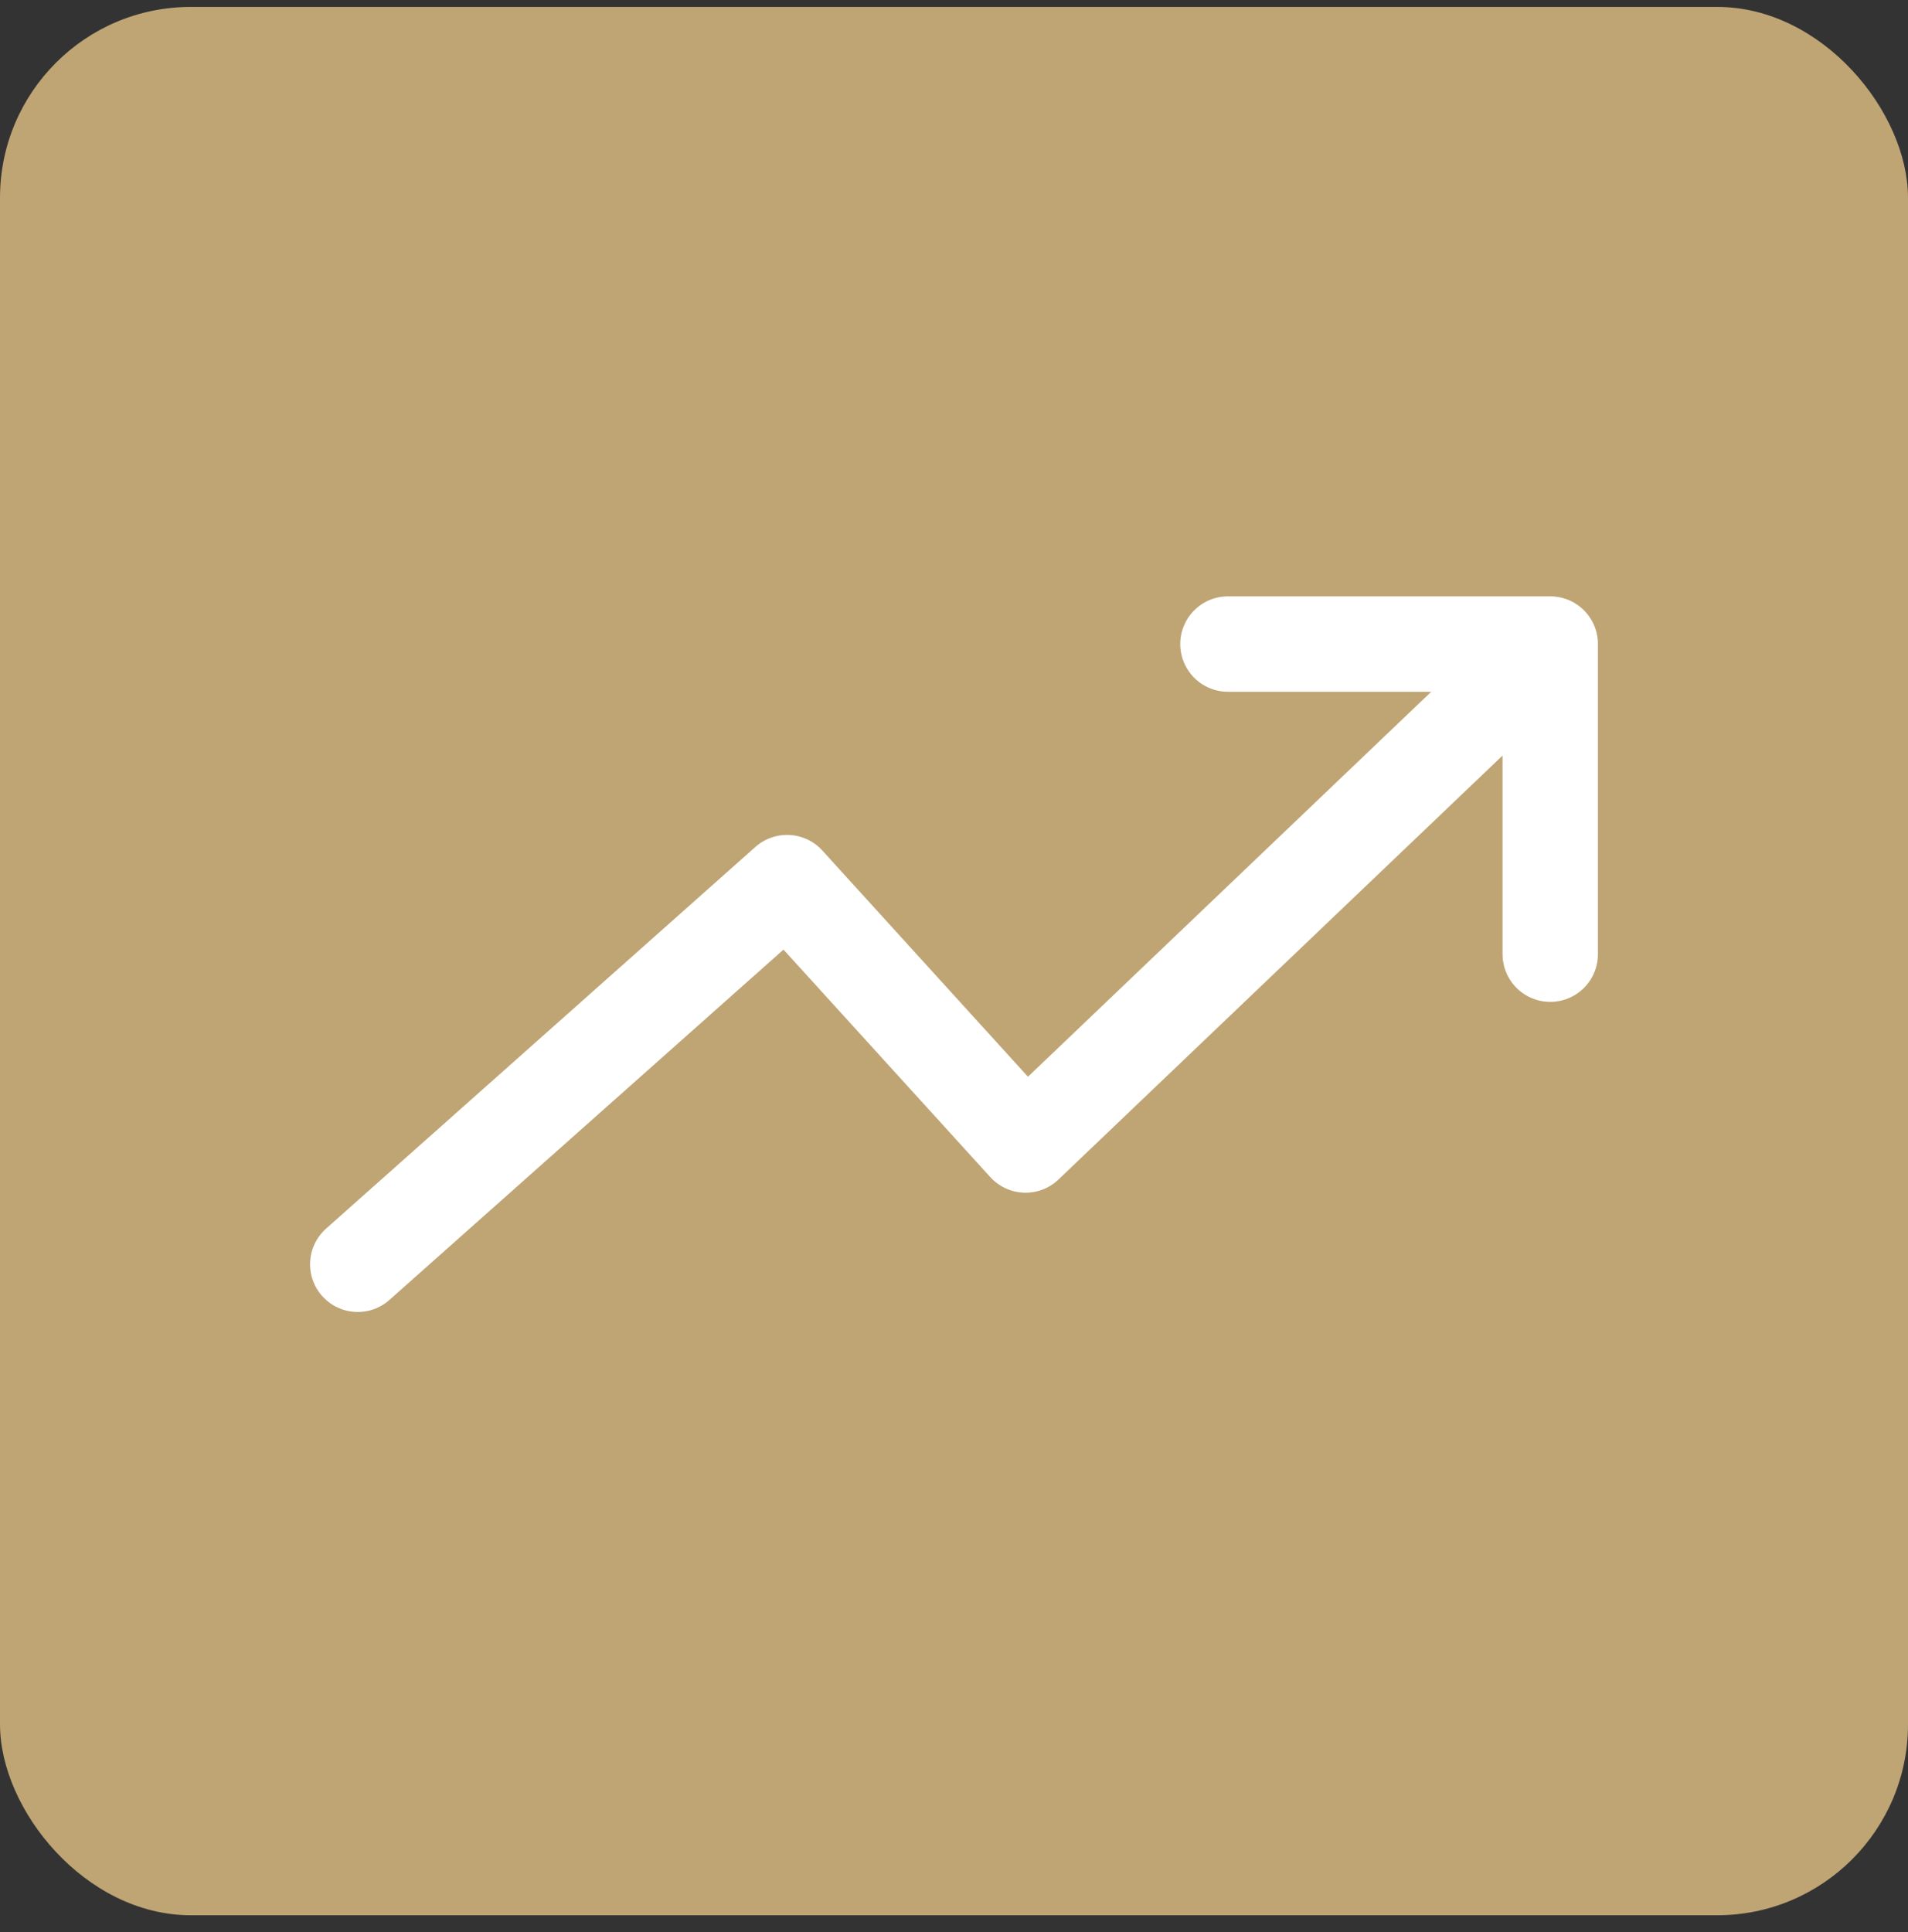
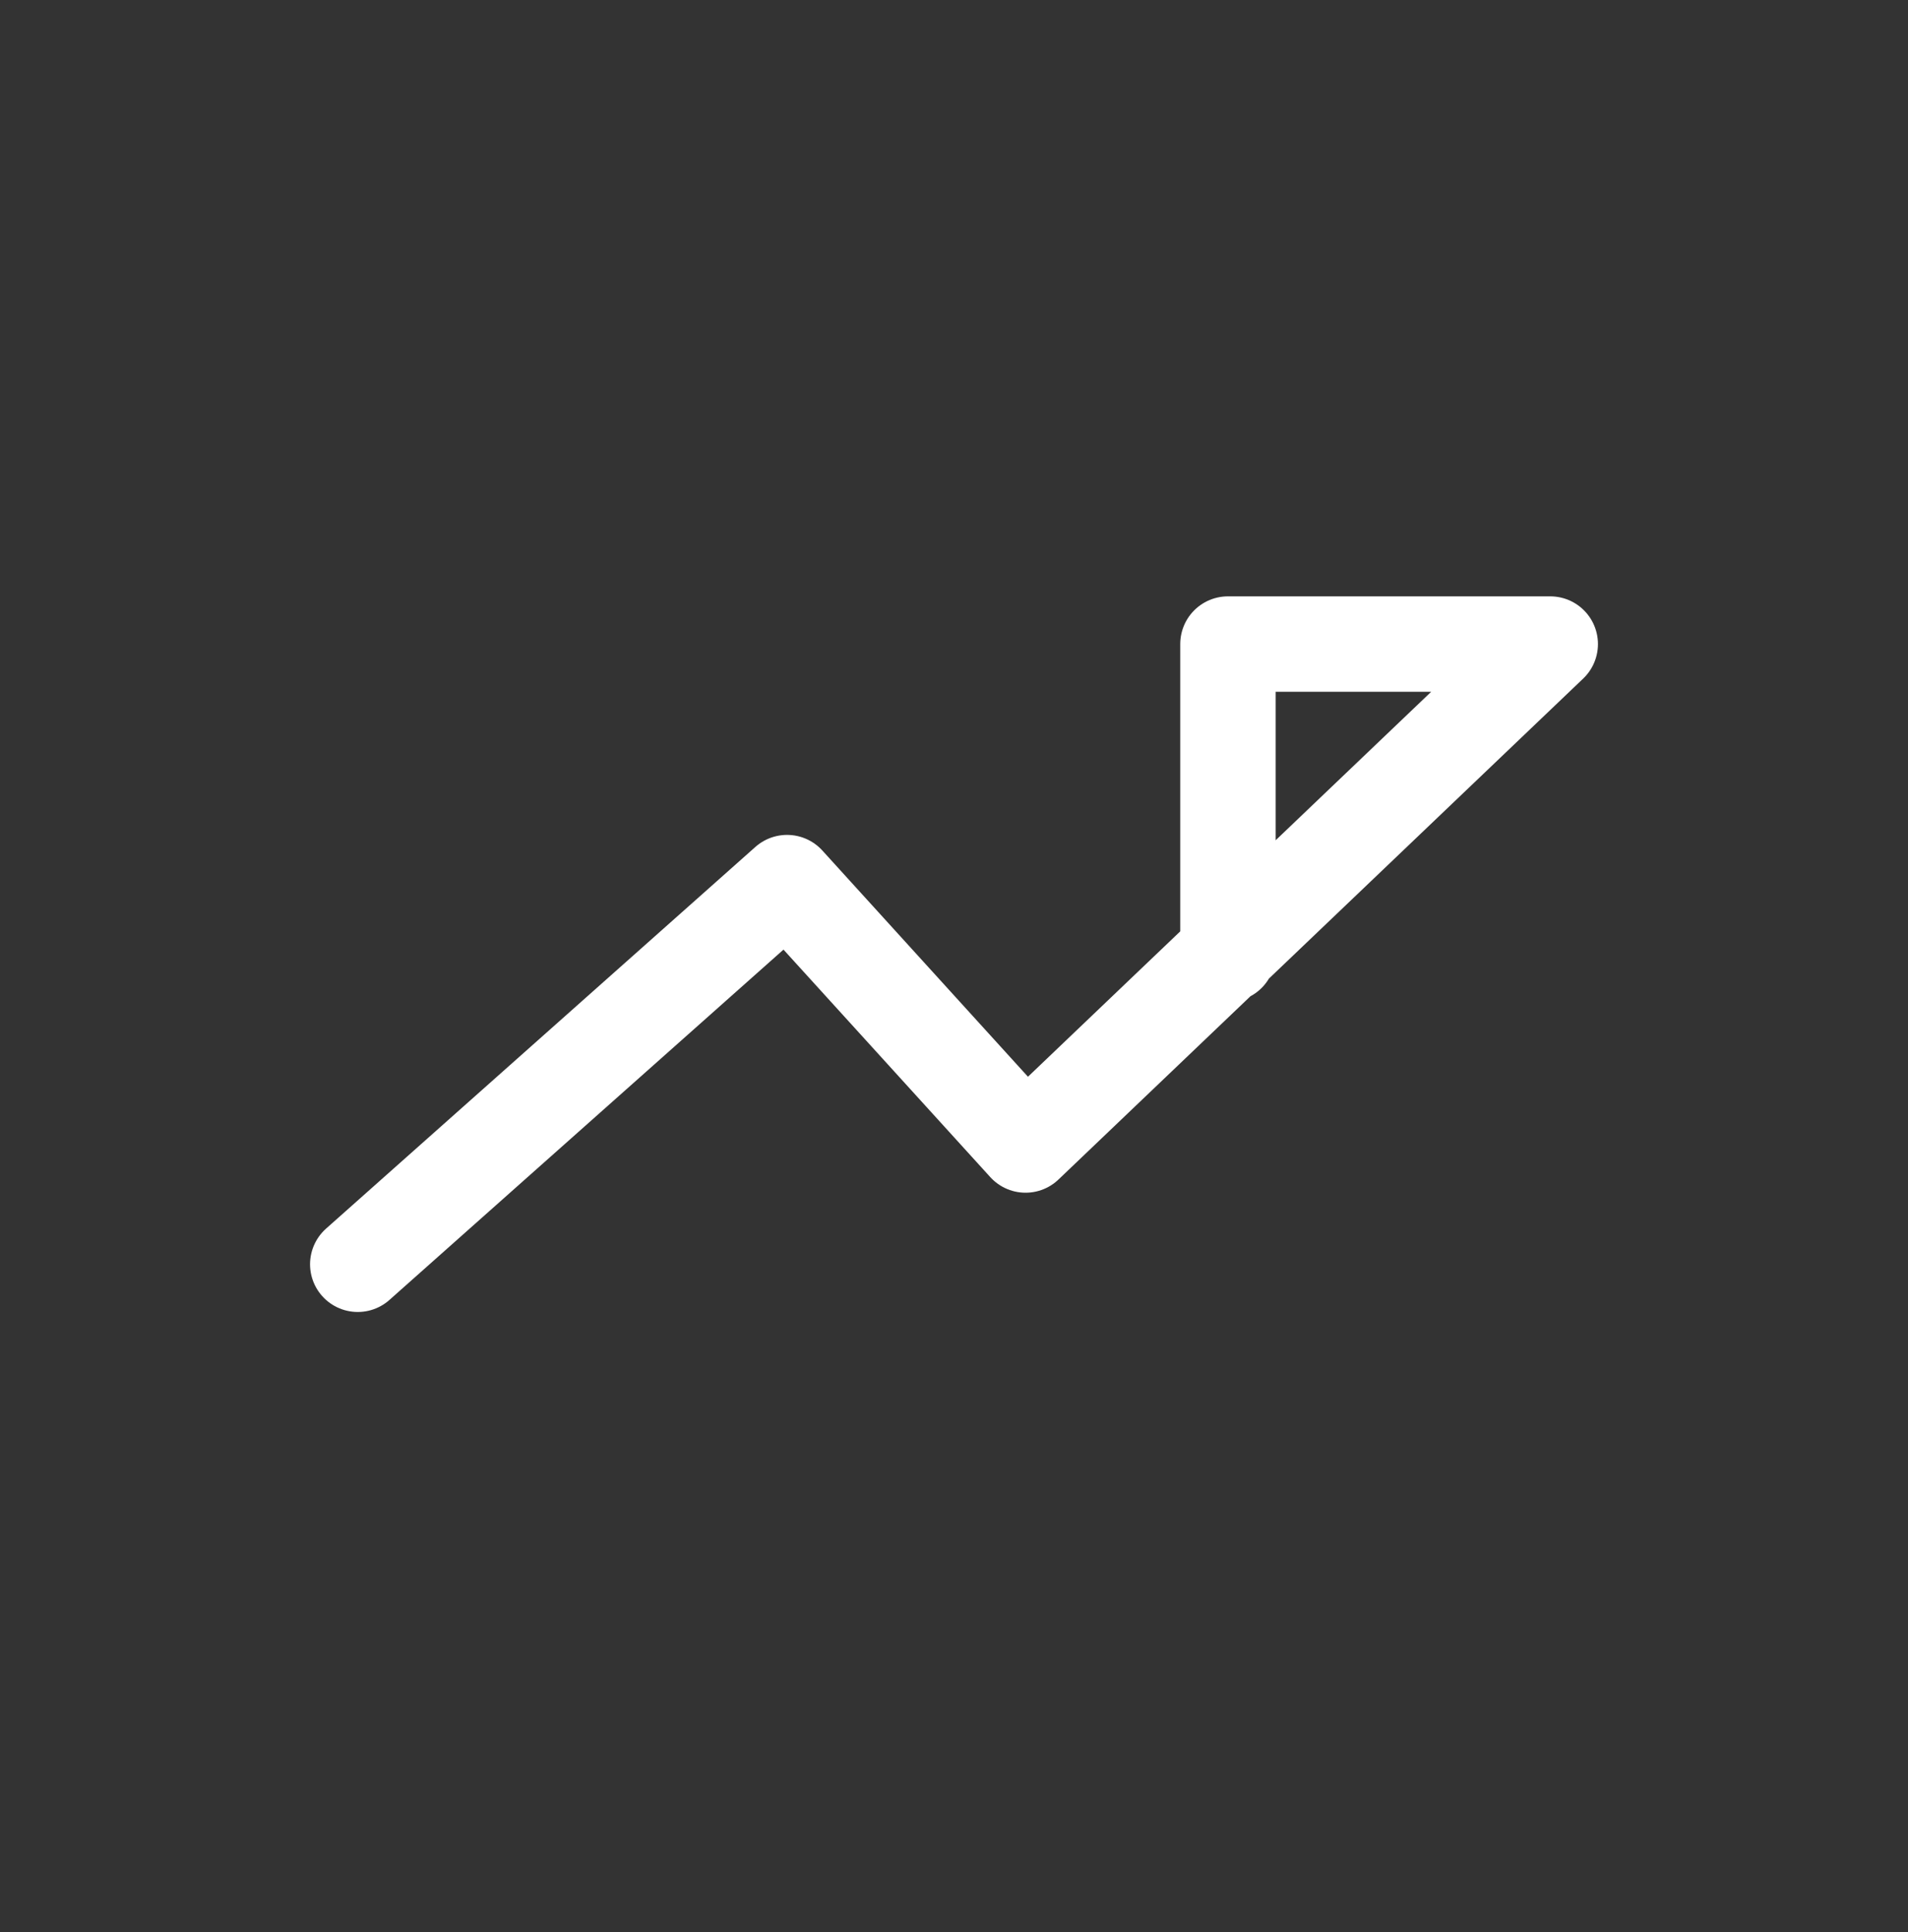
<svg xmlns="http://www.w3.org/2000/svg" width="80" height="81" viewBox="0 0 80 81" fill="none">
  <rect x="0" y="0" width="80" height="81" fill="#333333" stroke="none" />
-   <rect y=".29" width="80" height="80" rx="8" fill="#BFA474" />
-   <path d="m15 53 18-16 10 11 22-21m0 0H51.486M65 27v13" stroke="#fff" stroke-width="4" stroke-linecap="round" stroke-linejoin="round" />
+   <path d="m15 53 18-16 10 11 22-21m0 0H51.486v13" stroke="#fff" stroke-width="4" stroke-linecap="round" stroke-linejoin="round" />
</svg>